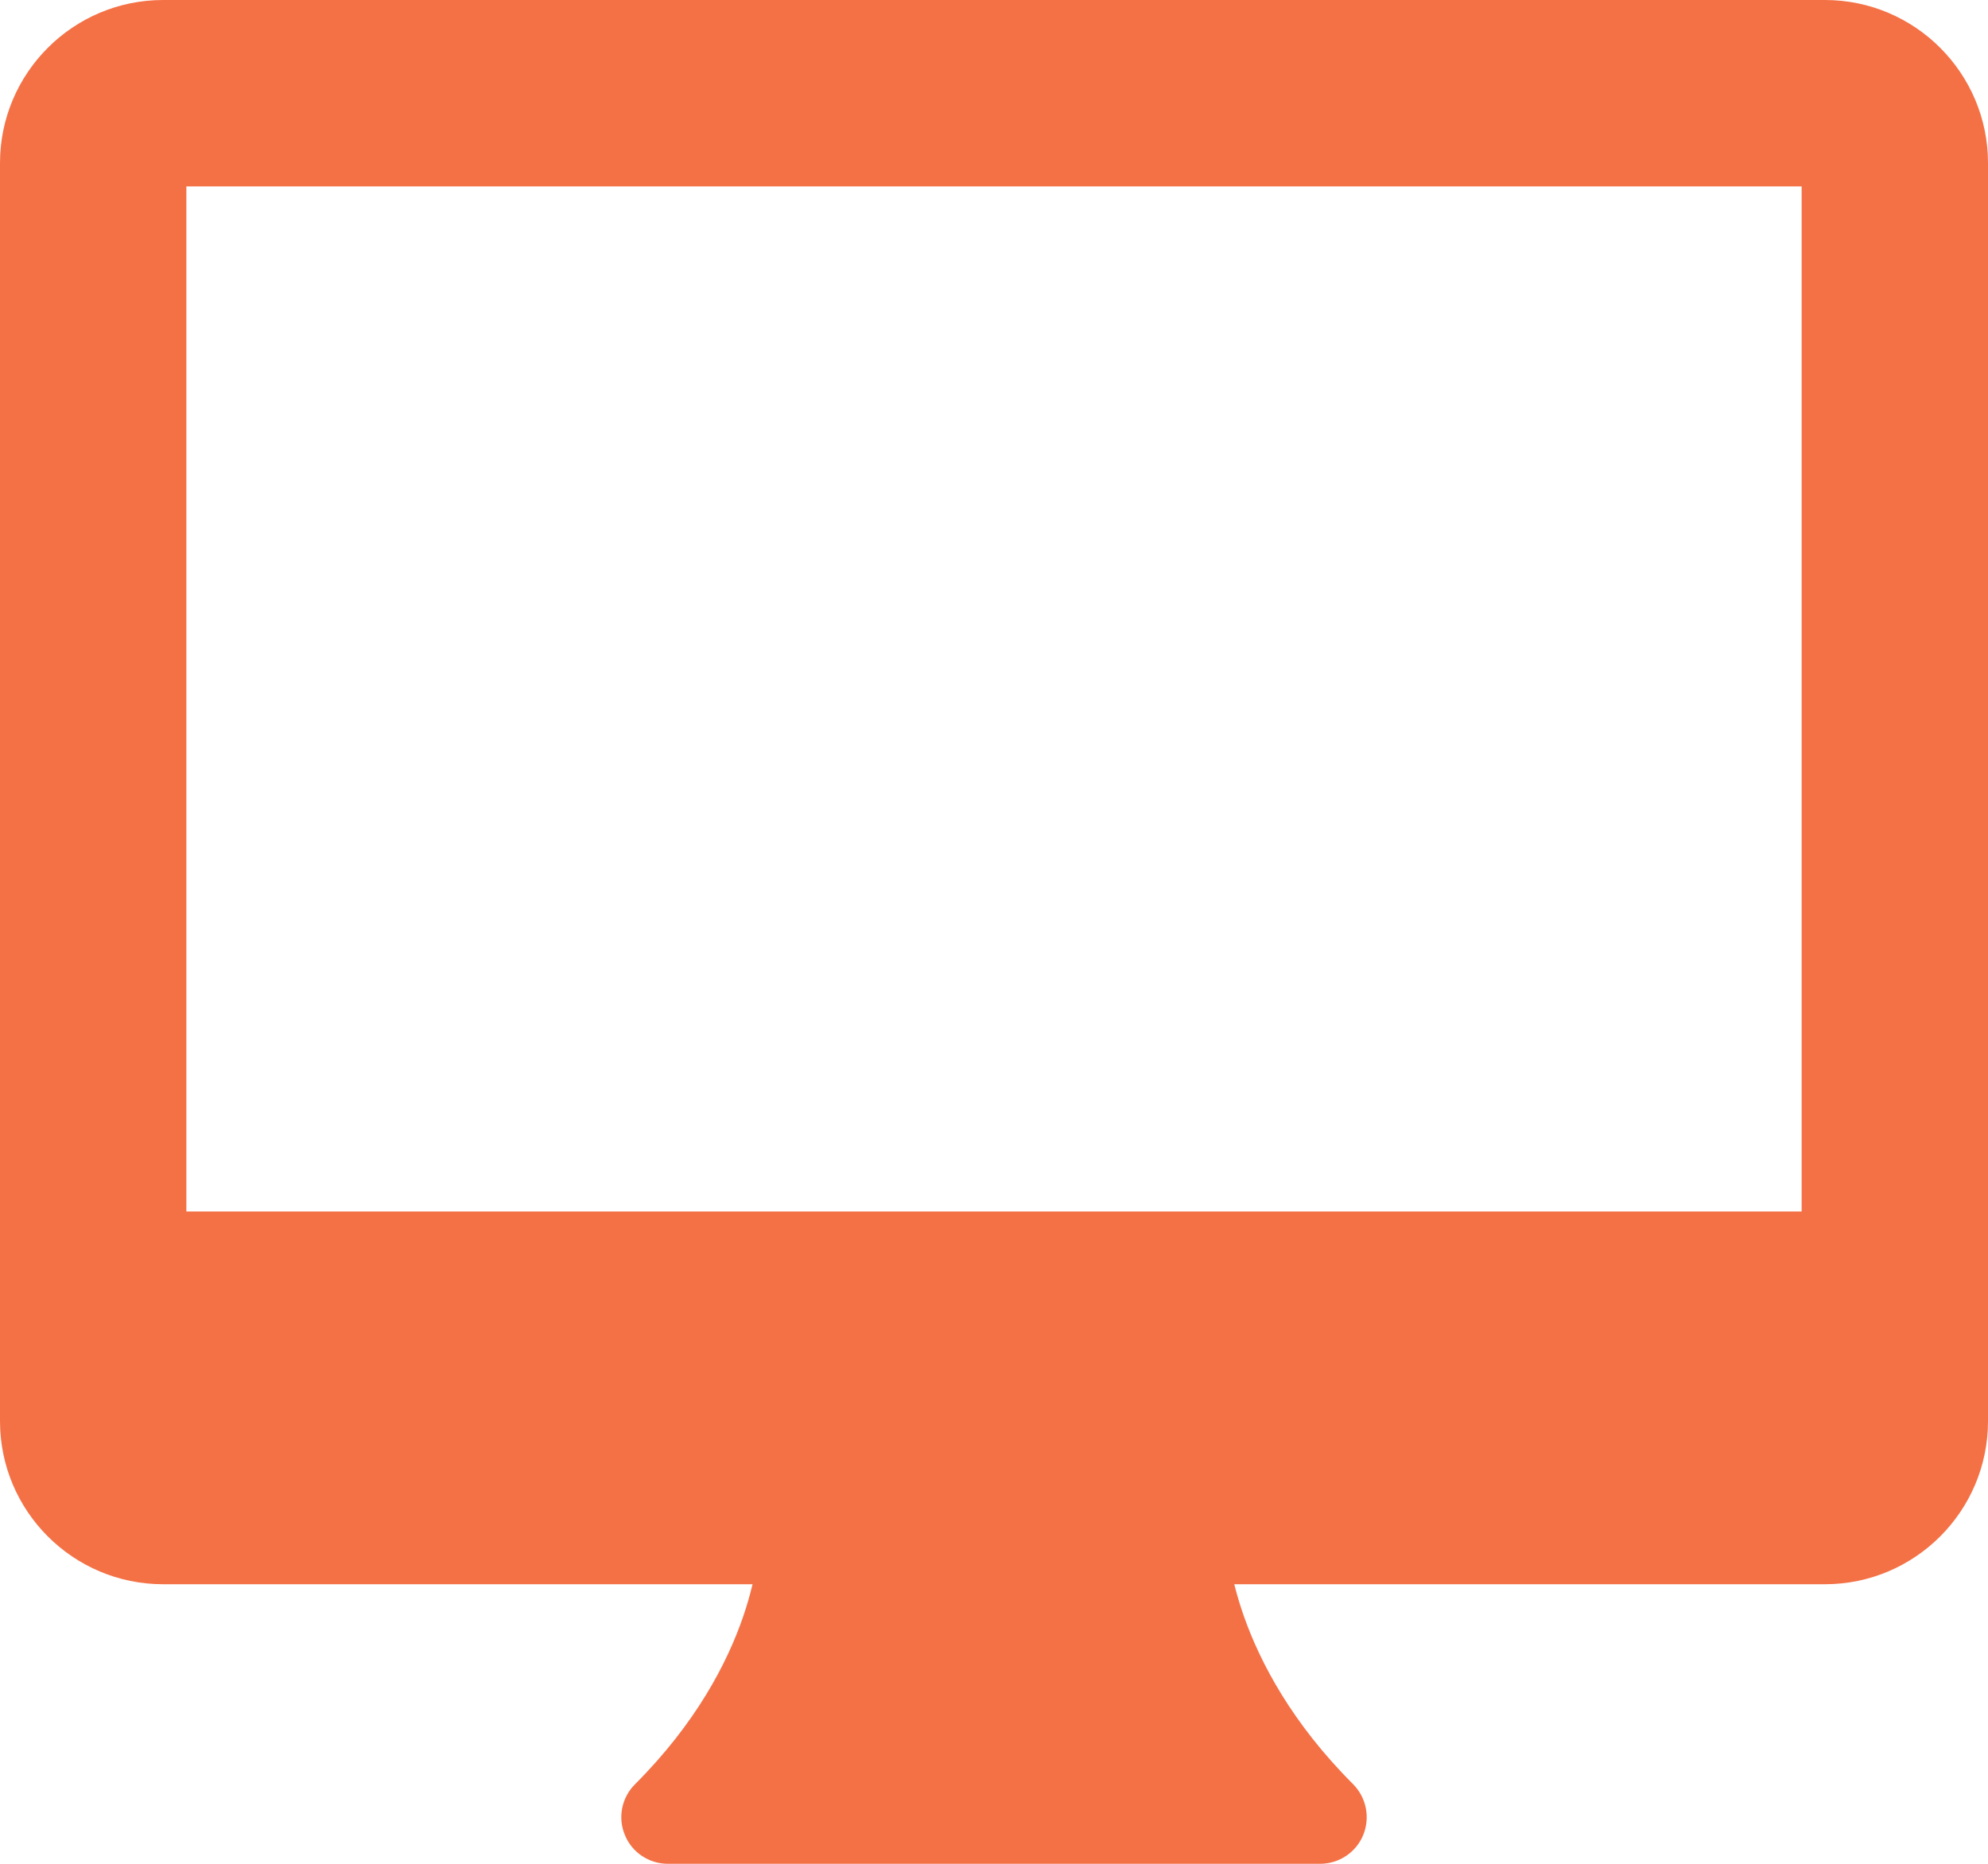
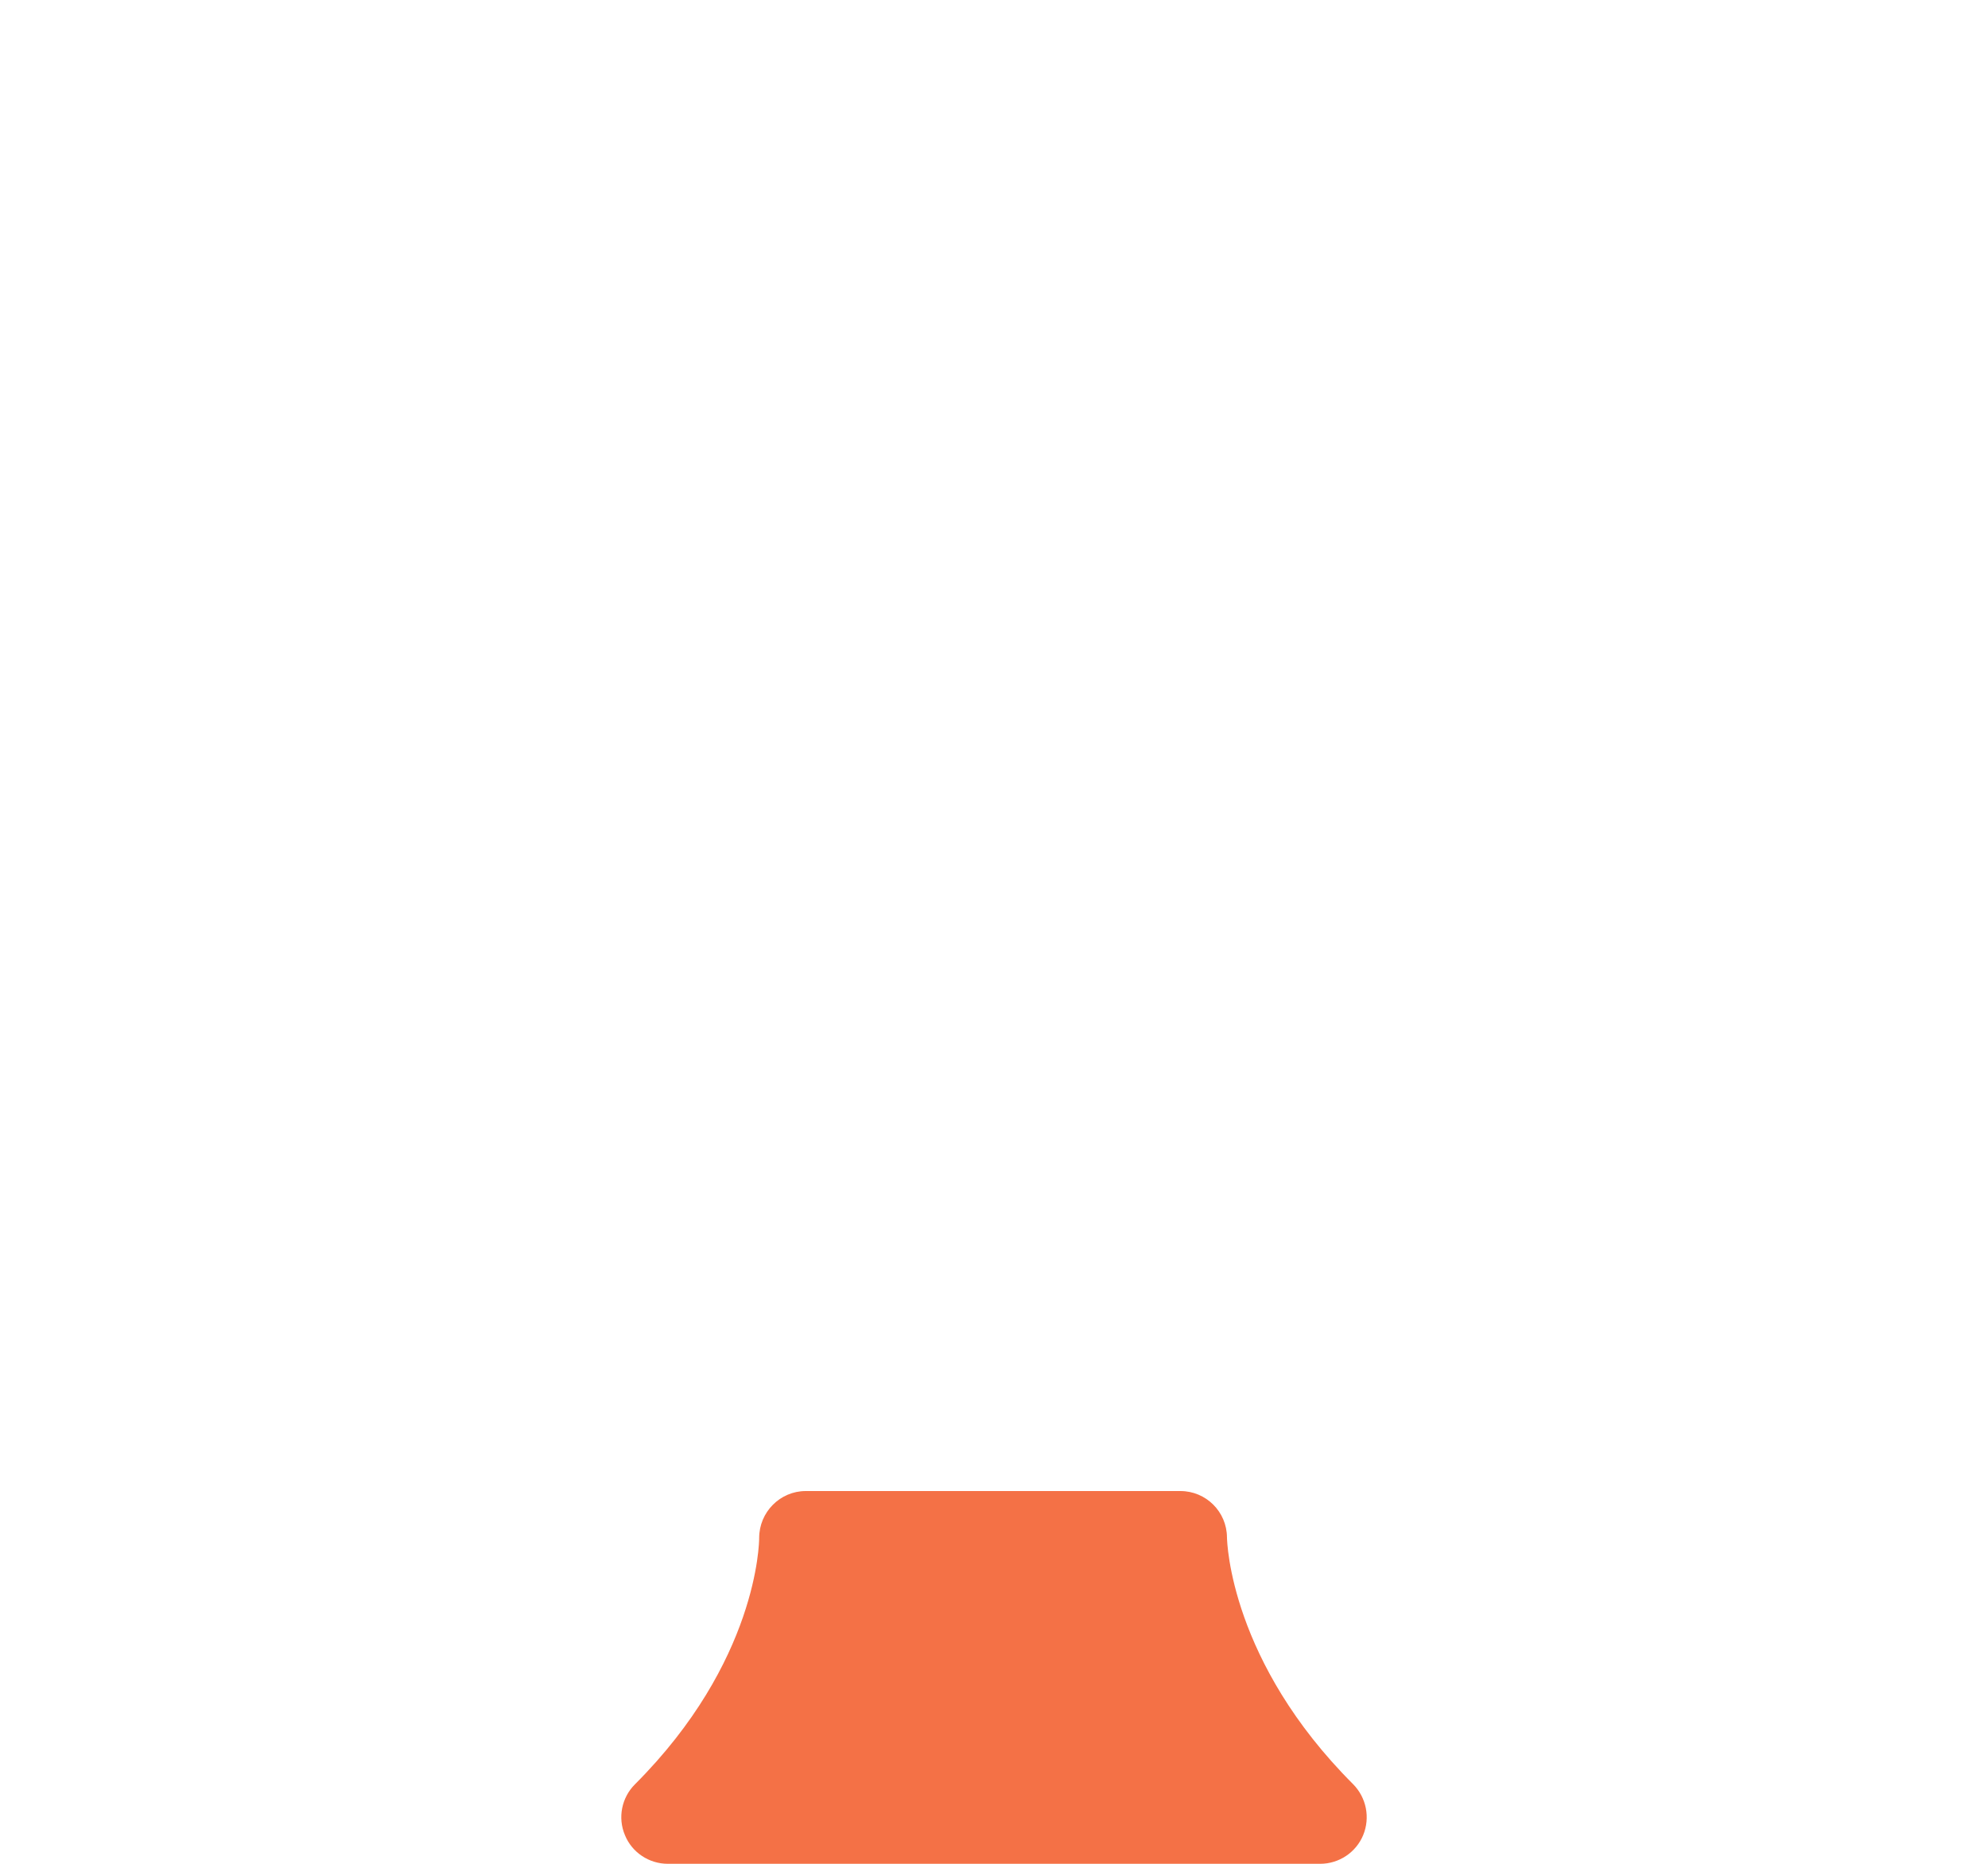
<svg xmlns="http://www.w3.org/2000/svg" width="32" height="30" viewBox="0 0 32 30" fill="none">
  <path d="M21.781 28.719C19.811 26.75 19.752 24.84 19.75 24.745C19.747 24.333 19.413 24 19 24H12.97C12.556 24 12.22 24.34 12.22 24.755C12.22 24.835 12.193 26.747 10.22 28.721C10.006 28.935 9.941 29.258 10.059 29.538C10.172 29.817 10.447 30 10.75 30H21.25C21.553 30 21.828 29.817 21.943 29.537C22.058 29.256 21.994 28.935 21.781 28.719Z" fill="#F47146" />
-   <path d="M29.375 0H2.625C1.177 0 0 1.177 0 2.625V22.875C0 24.323 1.177 25.5 2.625 25.5H29.375C30.823 25.5 32 24.323 32 22.875V2.625C32 1.177 30.823 0 29.375 0ZM29 19.5H3V3H29V19.5Z" fill="#F47146" />
</svg>